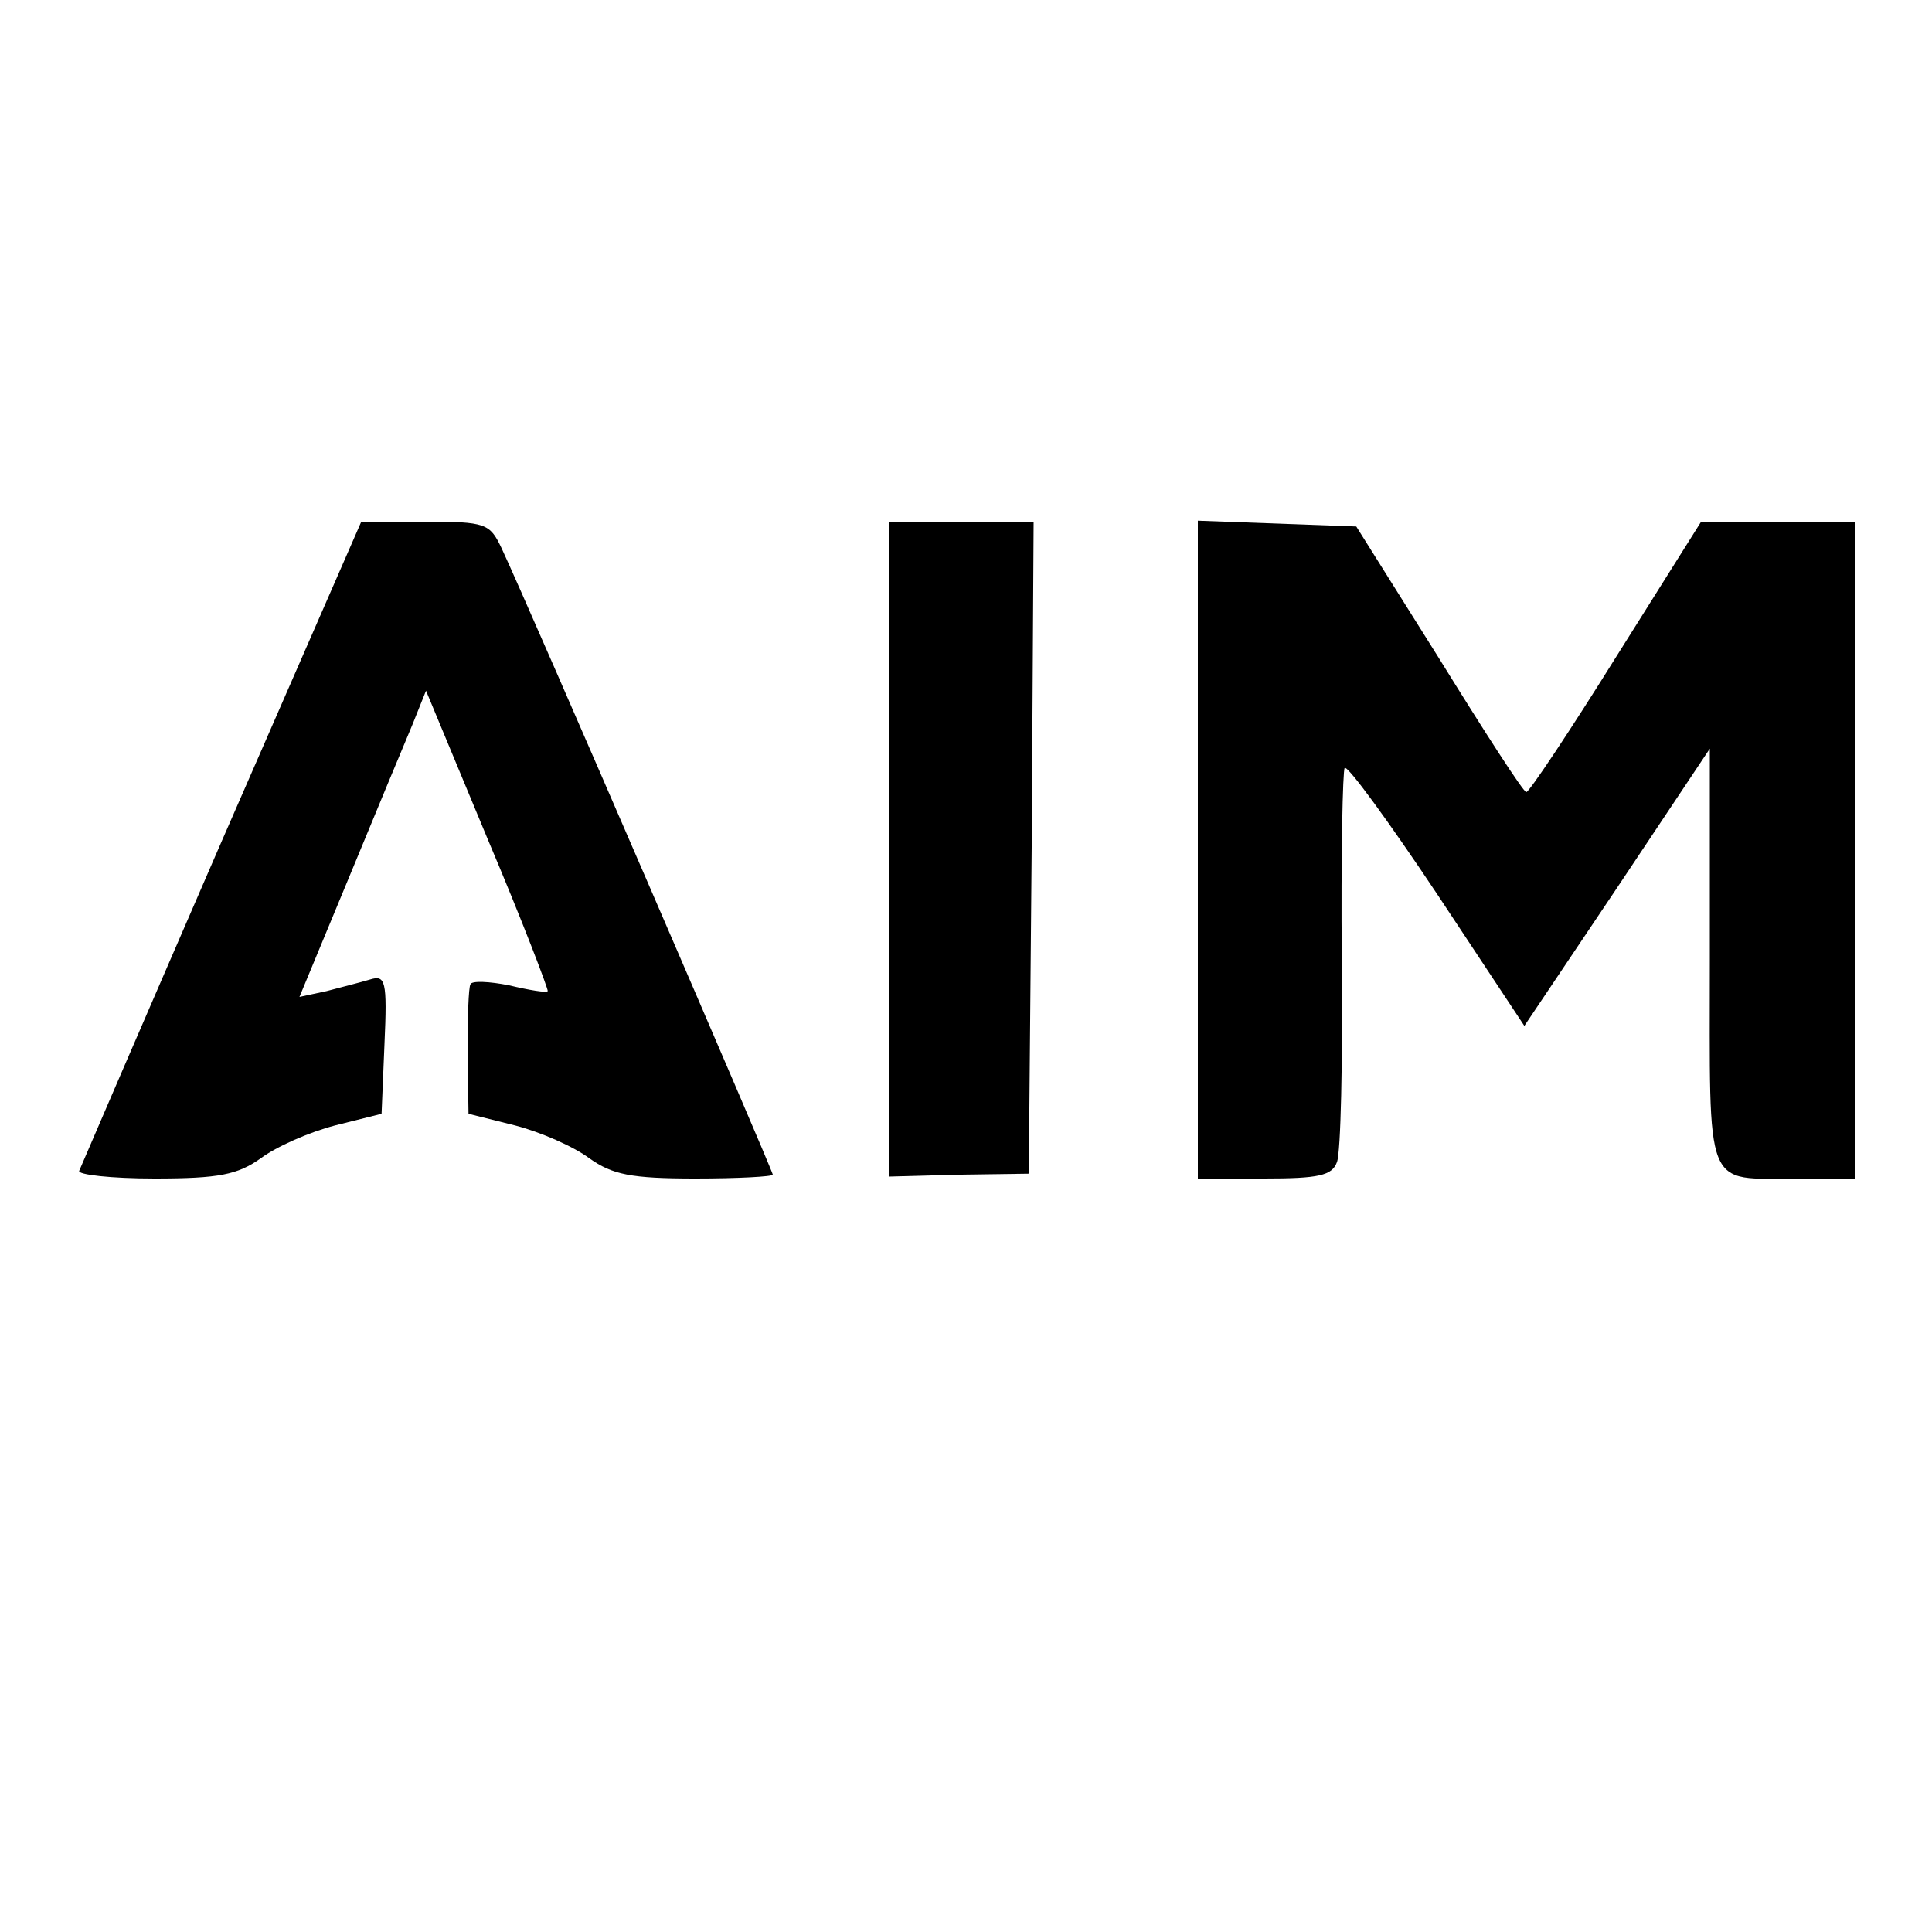
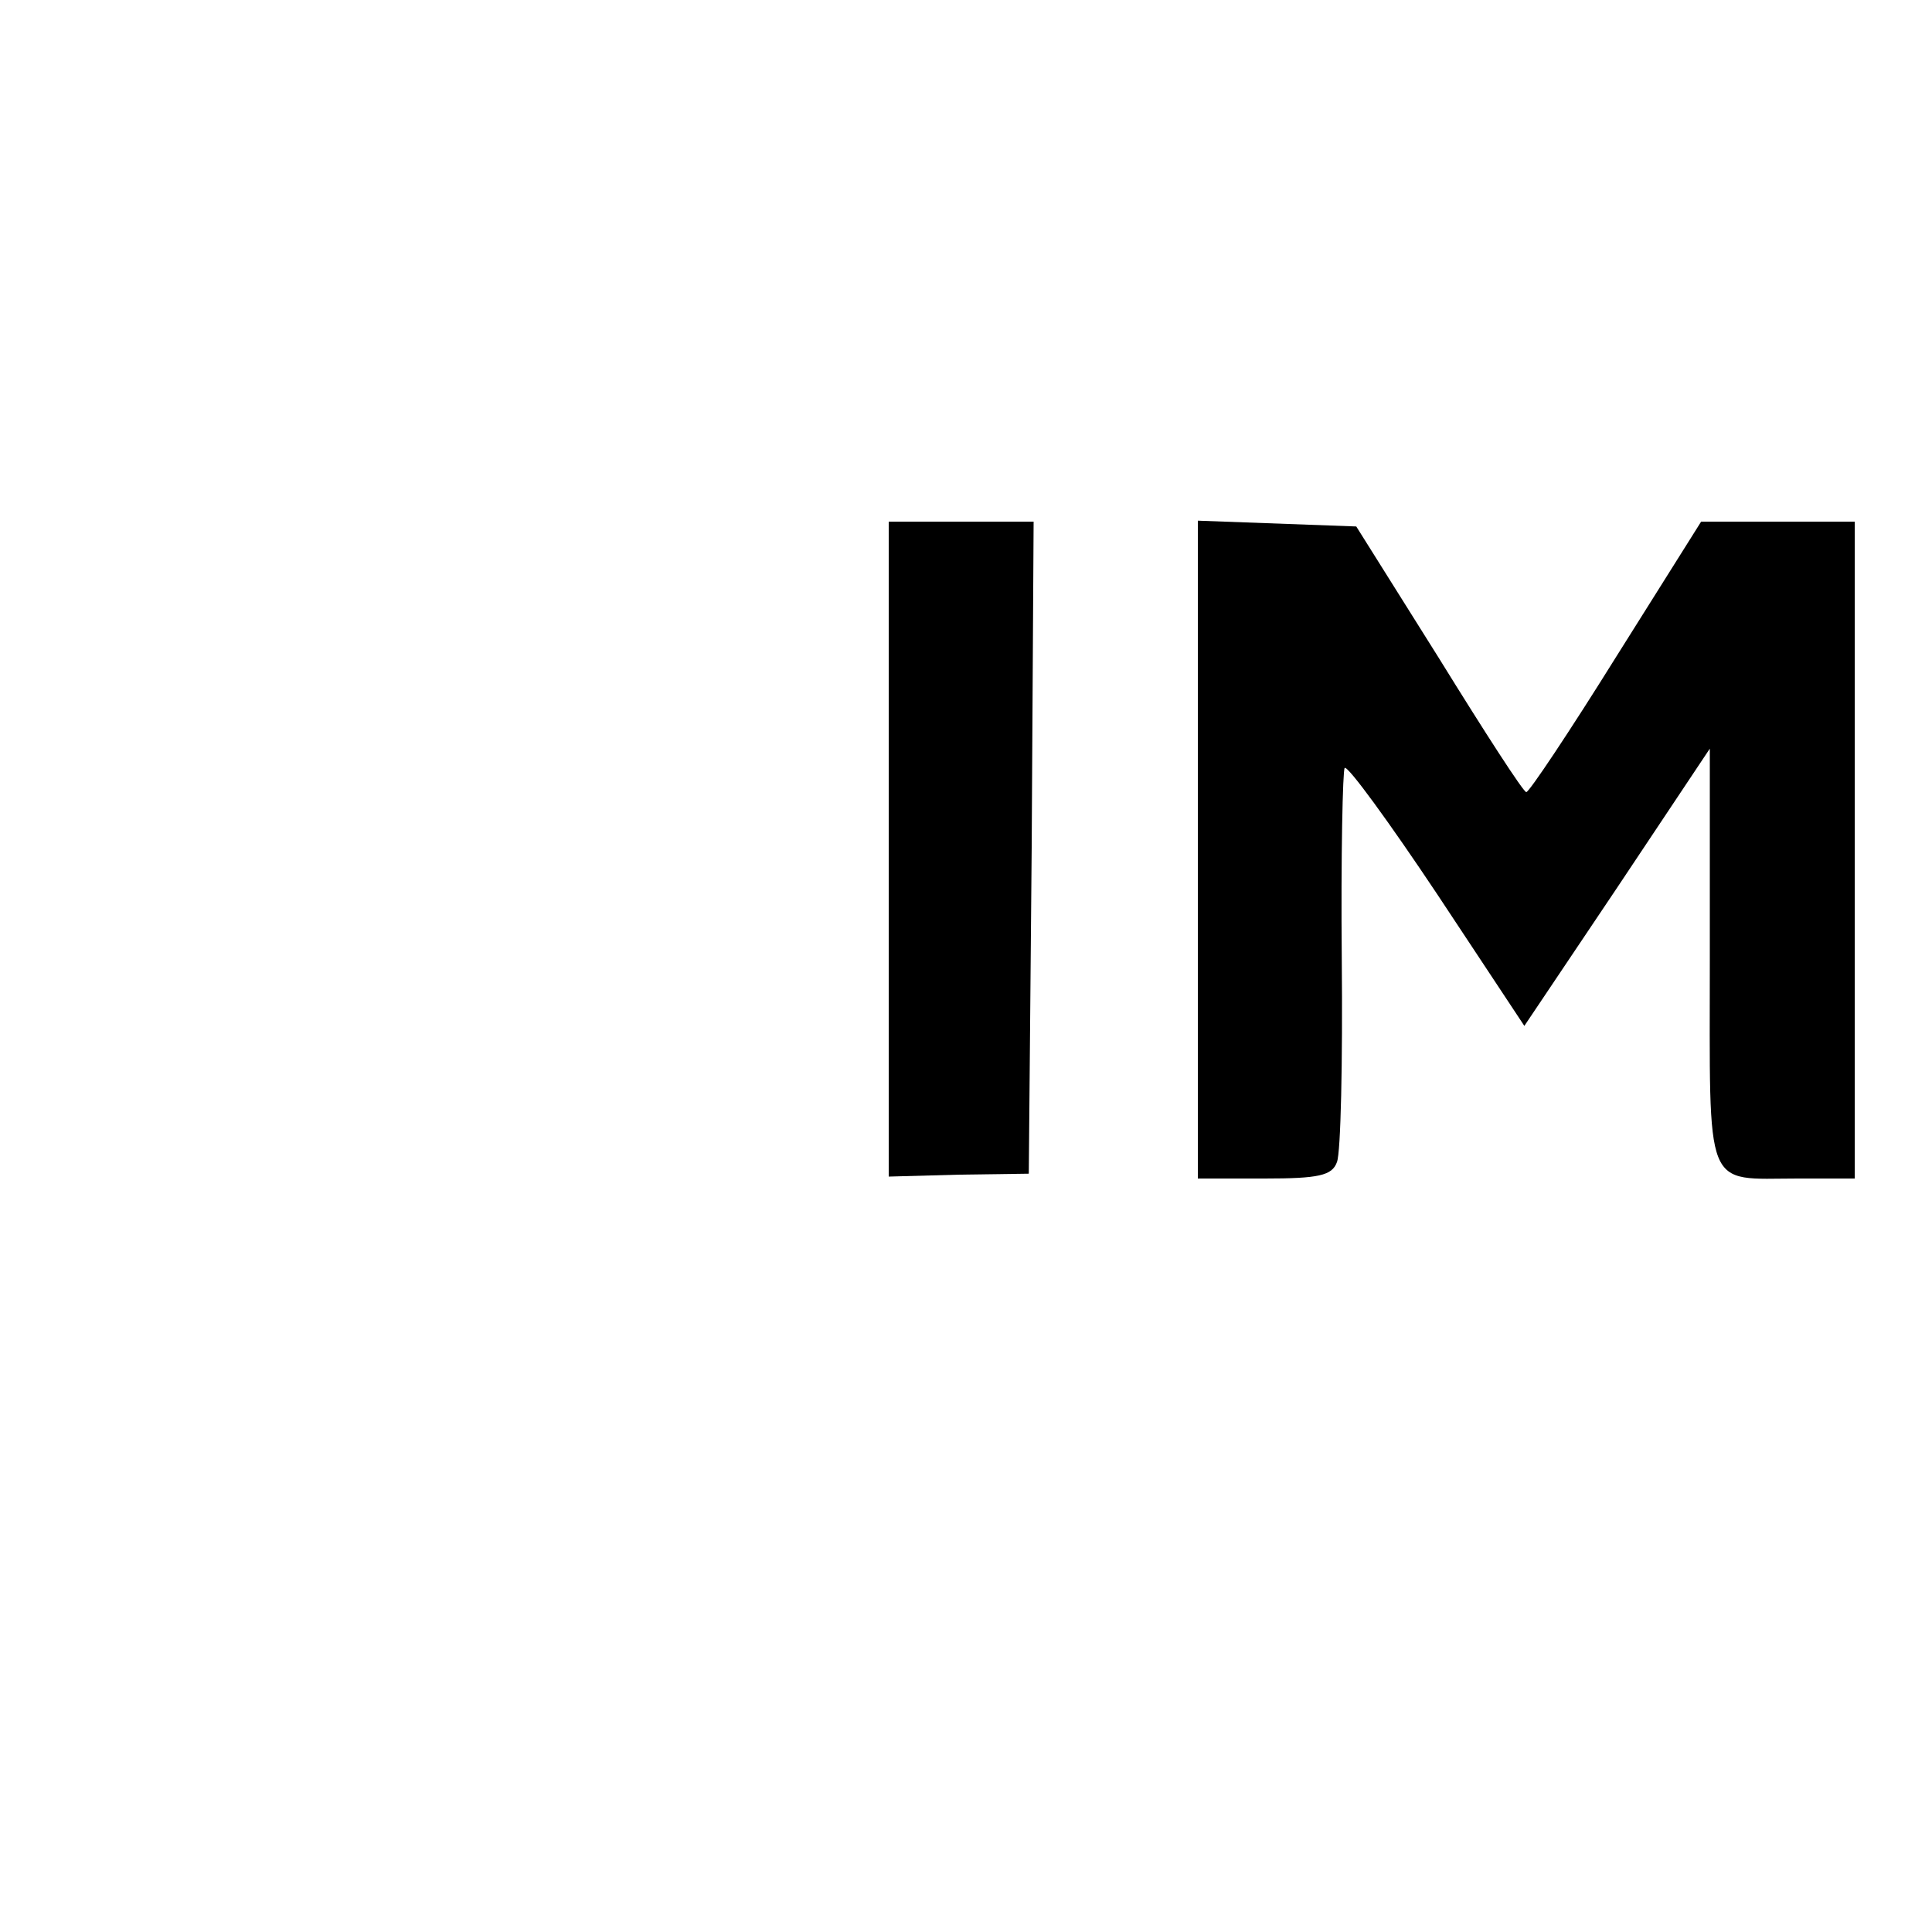
<svg xmlns="http://www.w3.org/2000/svg" version="1.0" width="200pt" height="200pt" viewBox="0 0 200 200" preserveAspectRatio="xMidYMid meet">
  <g transform="translate(0,200) scale(0.1,-0.1)" fill="#000000" stroke="none">
-     <path d="M229 1128 c-79 -182 -145 -335 -147 -340 -2 -4 33 -8 78 -8 67 0 86 4 110 21 16 12 50 27 77 34 l48 12 3 72 c3 66 1 72 -15 67 -10 -3 -30 -8 -45 -12 l-28 -6 51 123 c28 68 58 140 66 159 l14 35 64 -154 c36 -85 63 -156 62 -157 -1 -2 -19 1 -40 6 -20 4 -39 5 -40 1 -2 -3 -3 -35 -3 -70 l1 -64 48 -12 c27 -7 61 -22 77 -34 24 -17 43 -21 110 -21 44 0 80 2 80 4 0 4 -251 585 -281 649 -12 25 -16 27 -79 27 l-66 0 -145 -332z" />
    <path d="M920 1121 l0 -339 73 2 72 1 3 338 2 337 -75 0 -75 0 0 -339z" />
    <path d="M1240 1120 l0 -340 69 0 c56 0 70 3 75 17 4 10 6 104 5 210 -1 107 1 196 3 198 3 3 46 -56 96 -131 l90 -136 96 143 96 144 0 -216 c0 -246 -7 -229 91 -229 l59 0 0 340 0 340 -79 0 -80 0 -88 -140 c-48 -77 -90 -140 -93 -140 -3 0 -43 62 -90 138 l-86 137 -82 3 -82 3 0 -341z" />
  </g>
</svg>